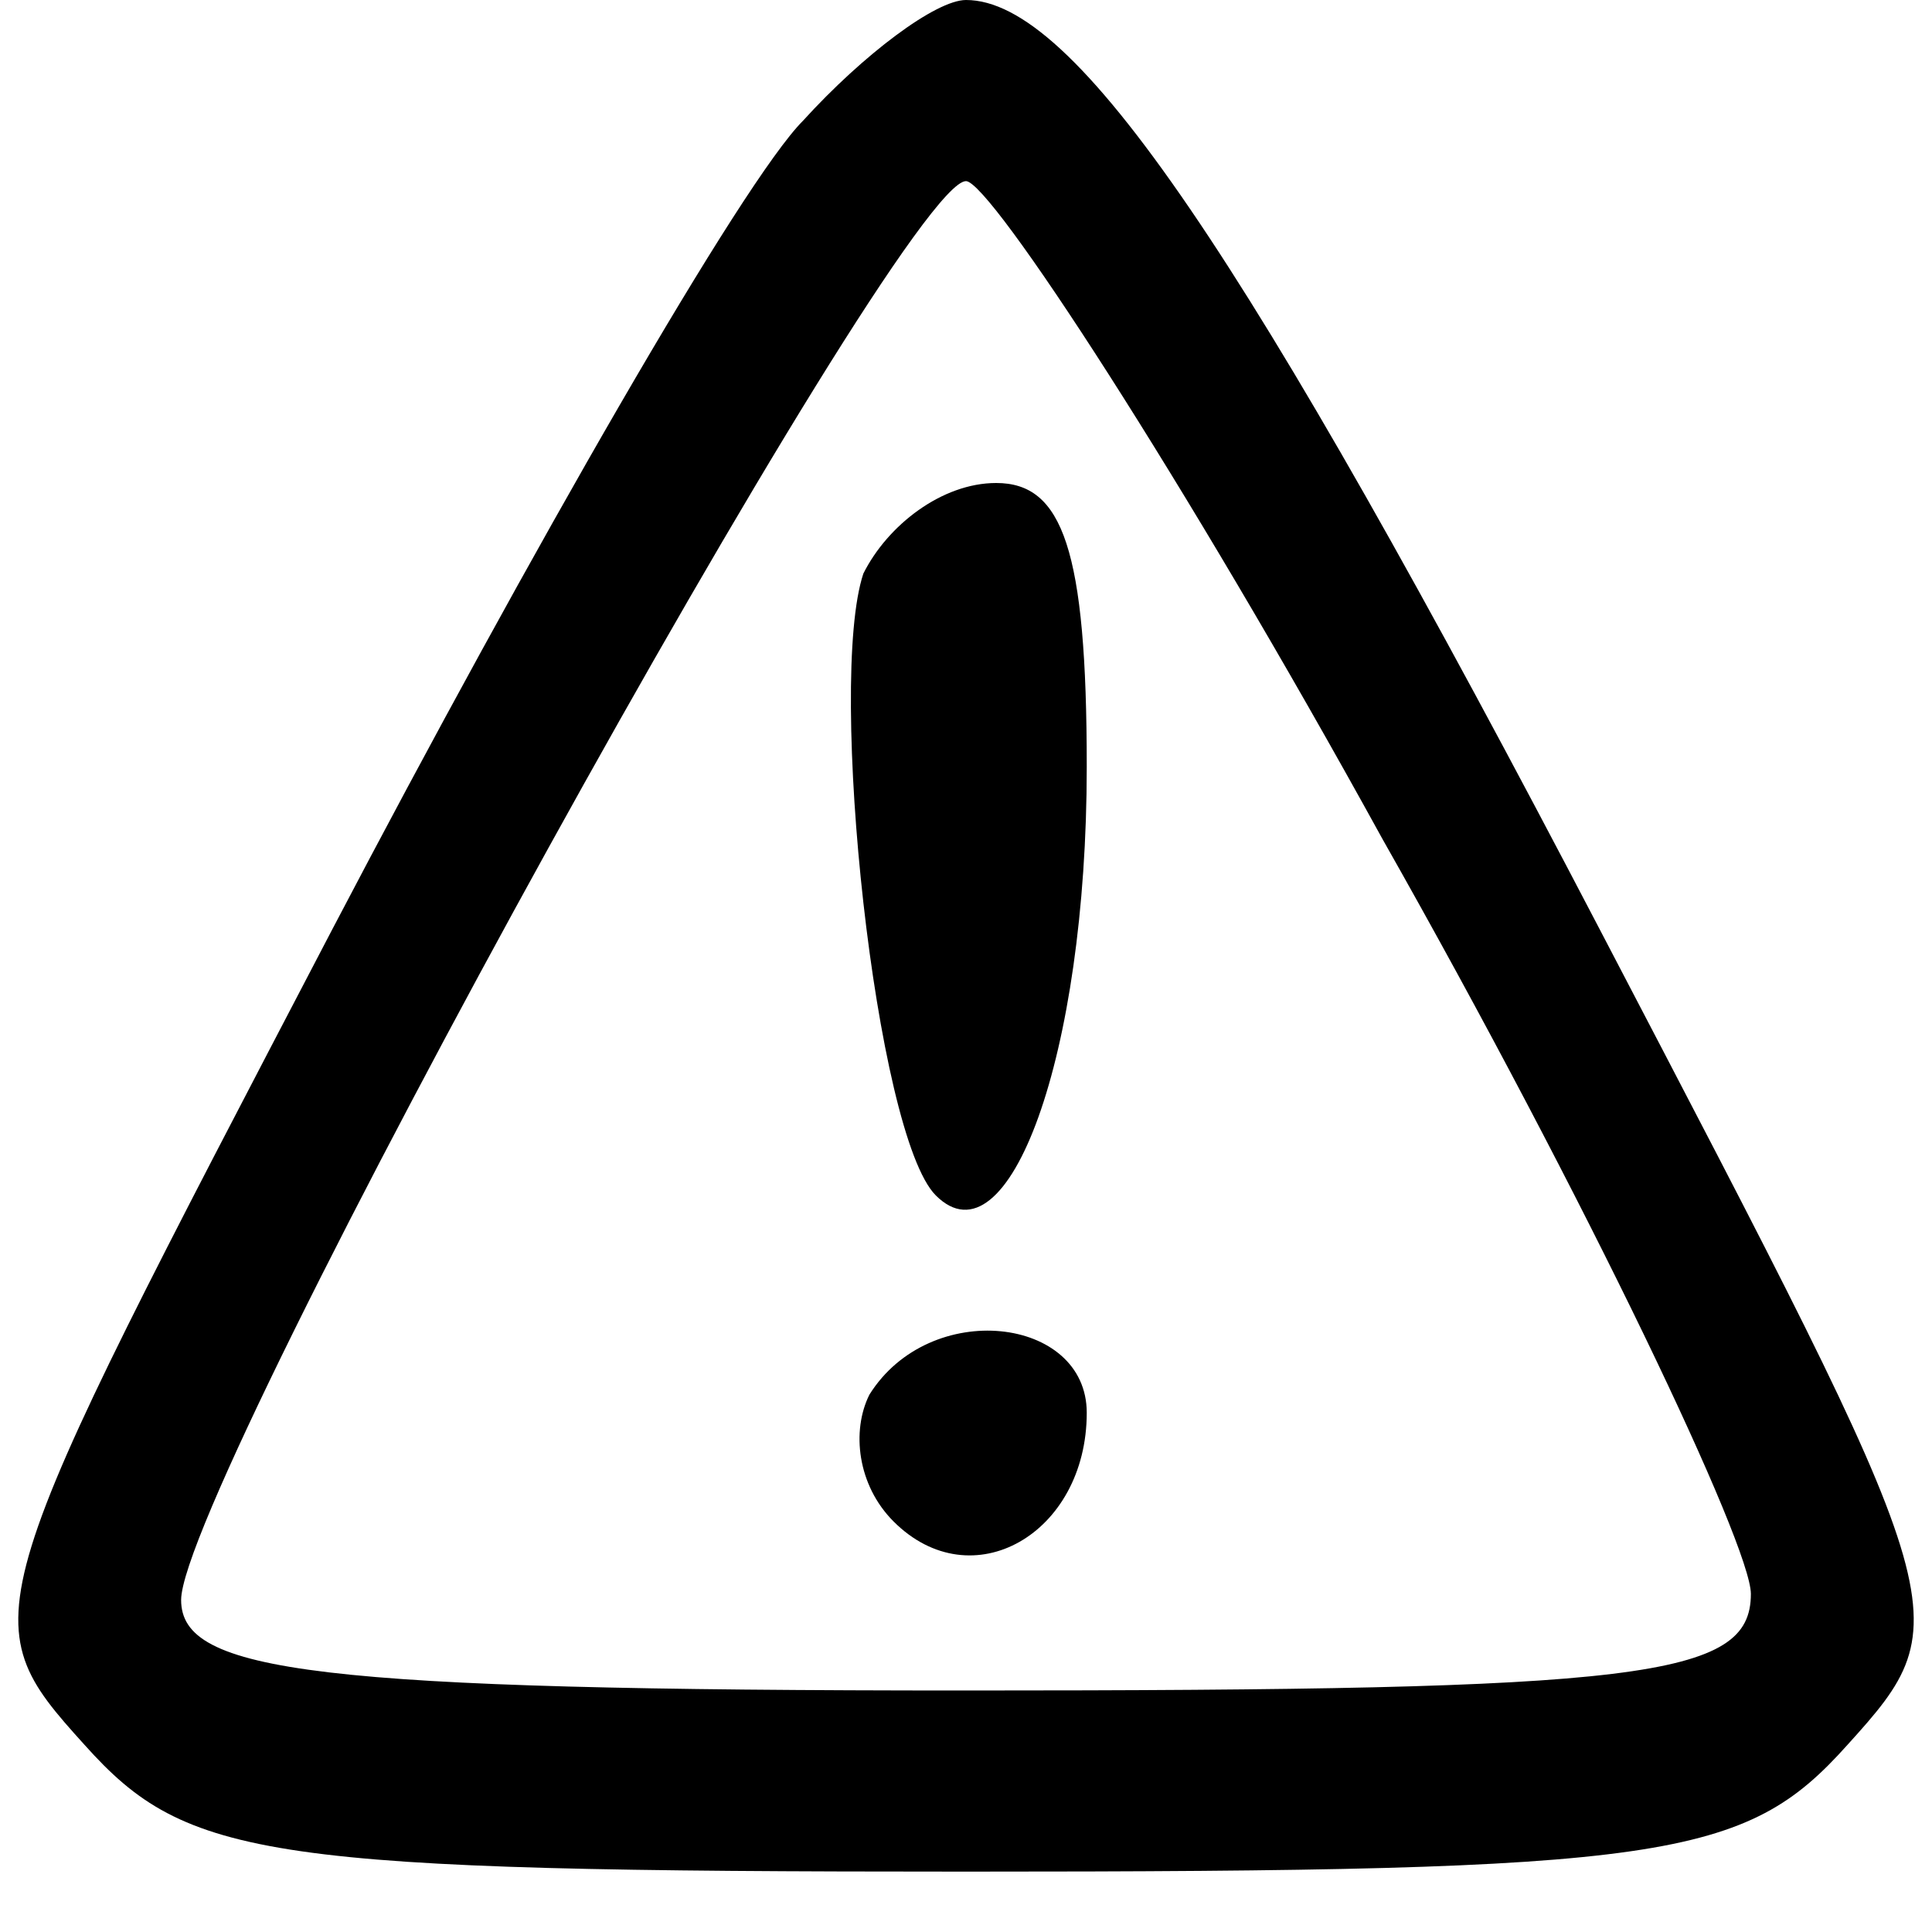
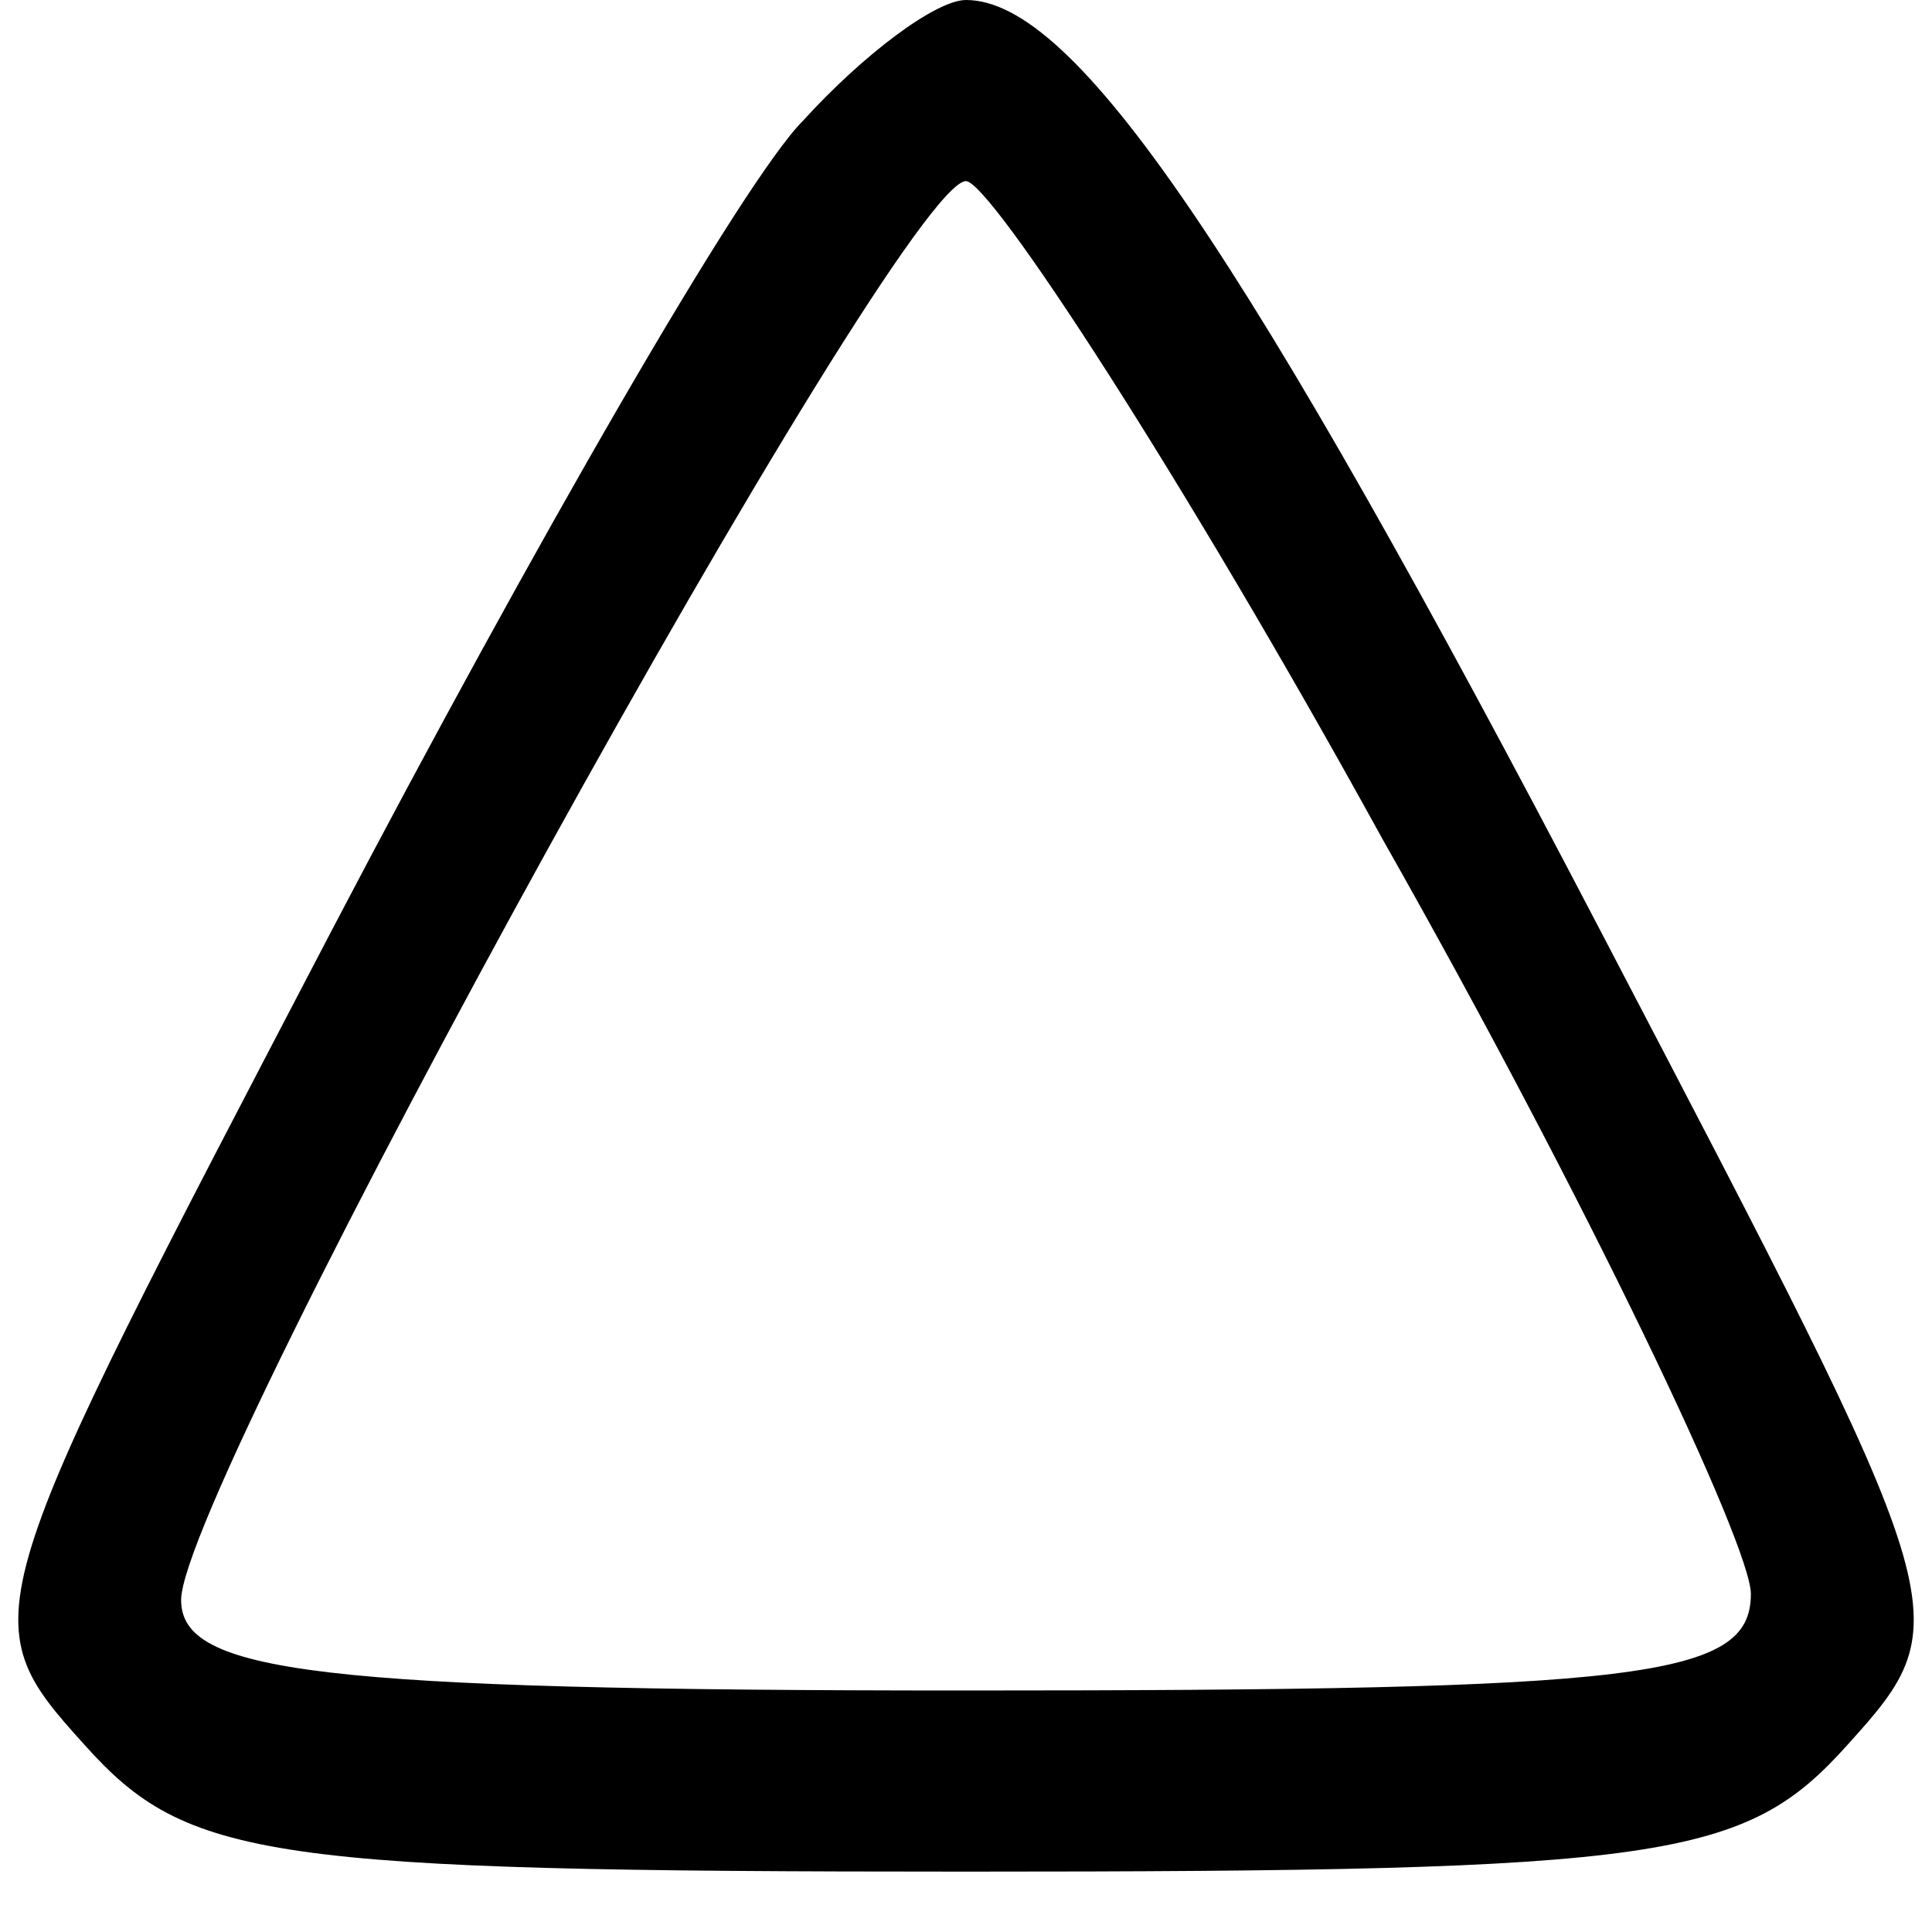
<svg xmlns="http://www.w3.org/2000/svg" version="1.0" width="32pt" height="32pt" viewBox="0 0 32 32" preserveAspectRatio="xMidYMid meet">
  <g transform="translate(0,32) scale(0.1,-0.1)" fill="#000000" stroke="none">
    <path d="M133 300 c-10 -10 -45 -71 -78 -134 -59 -113 -60 -114 -41 -135 17 -19 30 -21 146 -21 116 0 129 2 146 21 19 21 18 22 -41 135 -59 113 -87 154 -105 154 -5 0 -17 -9 -27 -20z m96 -119 c34 -60 61 -117 61 -125 0 -14 -18 -16 -130 -16 -108 0 -130 3 -130 15 0 19 119 235 130 235 4 0 36 -49 69 -109z" />
-     <path d="M143 225 c-6 -18 2 -93 12 -103 12 -12 25 23 25 71 0 36 -4 47 -15 47 -9 0 -18 -7 -22 -15z" />
-     <path d="M144 89 c-3 -6 -2 -15 4 -21 13 -13 32 -2 32 18 0 16 -26 19 -36 3z" />
  </g>
</svg>